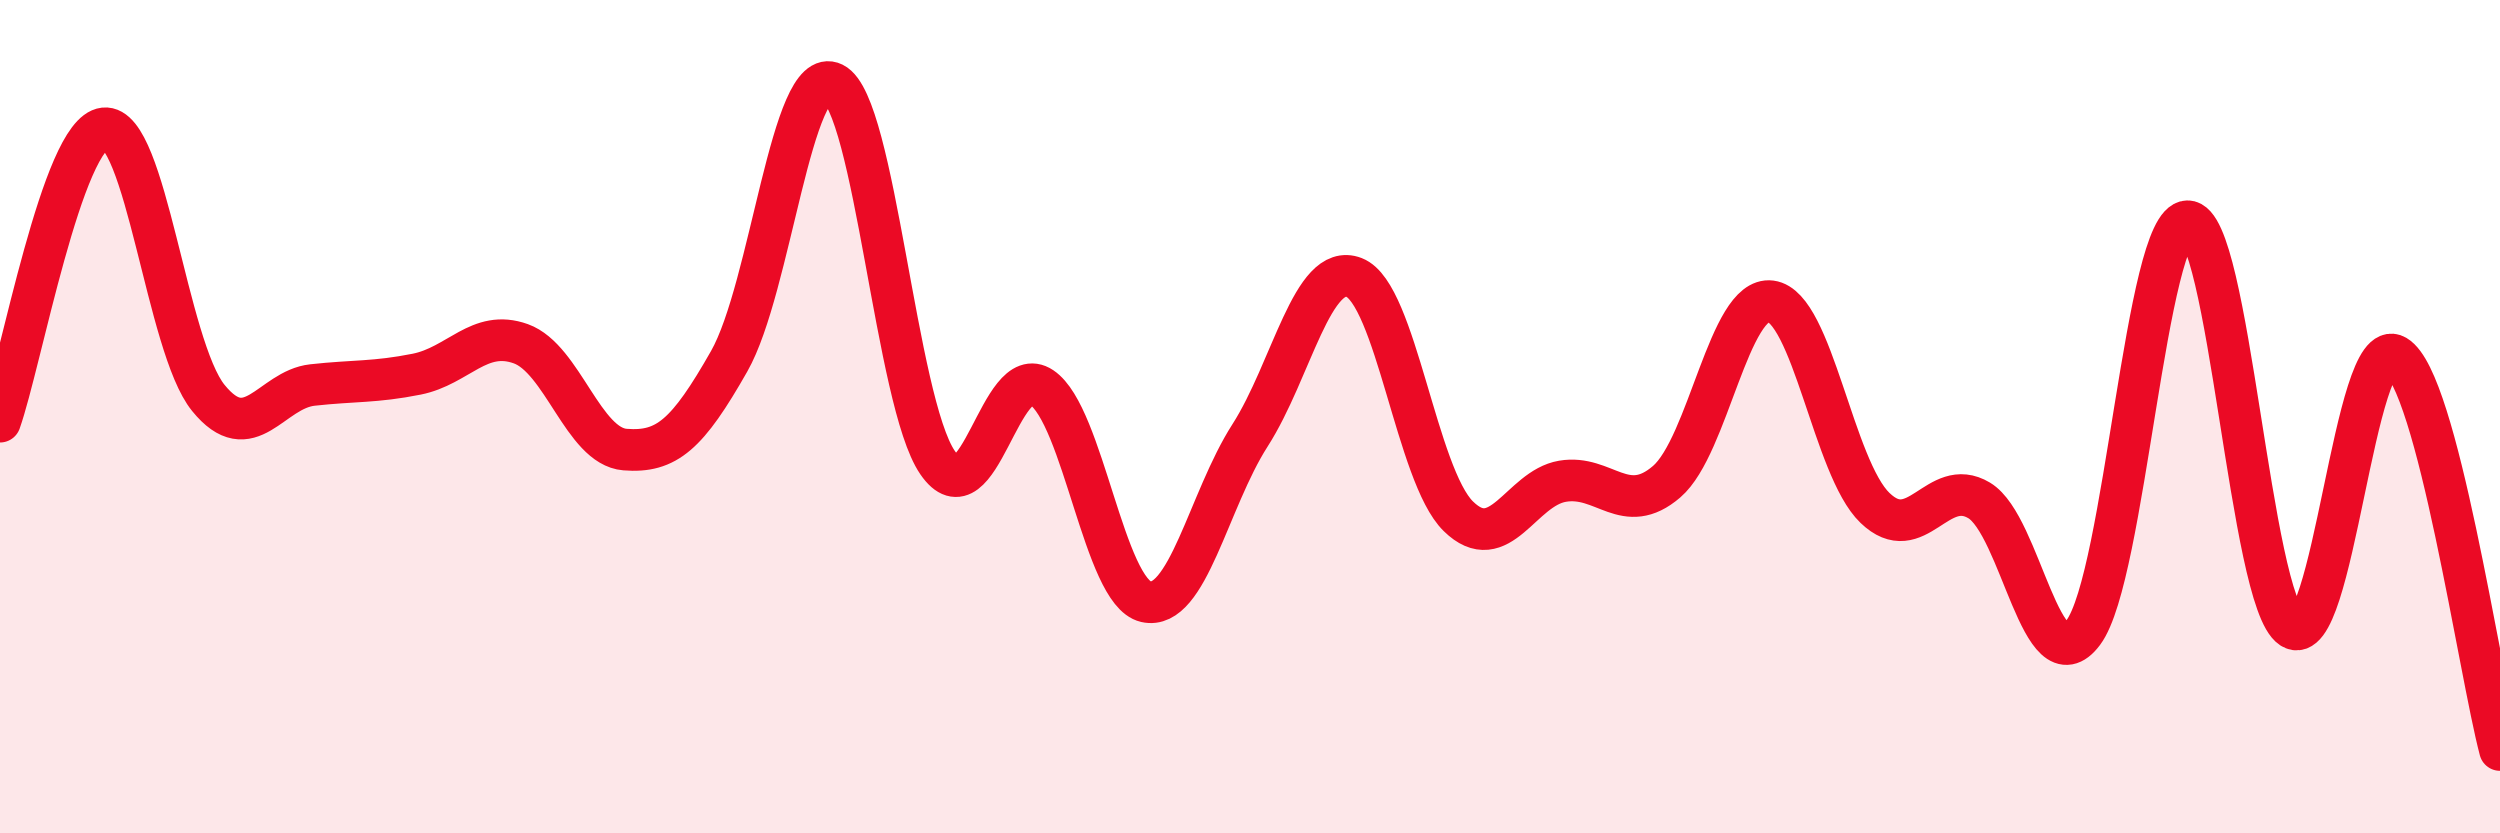
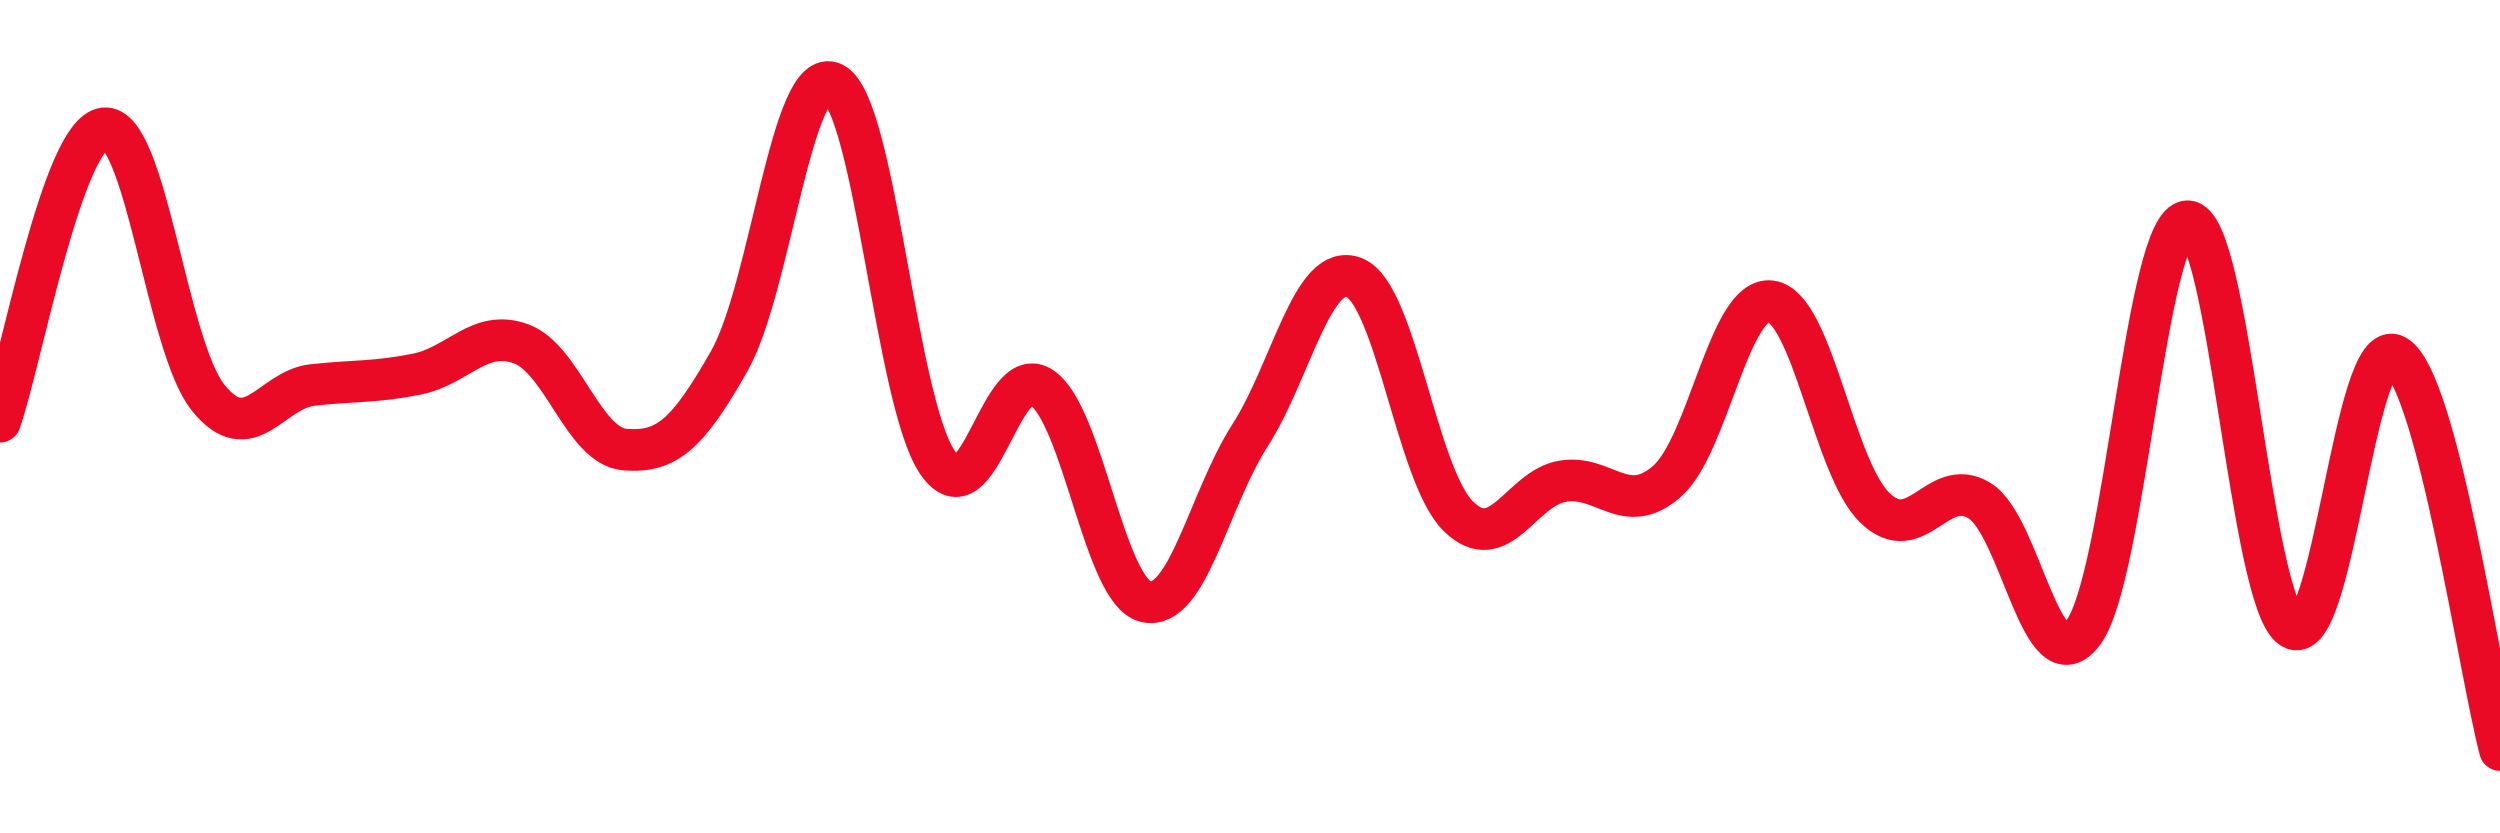
<svg xmlns="http://www.w3.org/2000/svg" width="60" height="20" viewBox="0 0 60 20">
-   <path d="M 0,10.12 C 0.5,8.71 1.5,3.19 2.5,3.08 C 3.5,2.97 4,8.32 5,9.55 C 6,10.78 6.5,9.35 7.5,9.24 C 8.5,9.13 9,9.18 10,8.98 C 11,8.78 11.5,7.89 12.5,8.25 C 13.5,8.61 14,10.71 15,10.79 C 16,10.87 16.5,10.43 17.5,8.67 C 18.5,6.91 19,1.51 20,2 C 21,2.49 21.5,9.64 22.5,11.1 C 23.5,12.56 24,8.63 25,9.3 C 26,9.97 26.5,14.21 27.5,14.44 C 28.5,14.67 29,12.01 30,10.45 C 31,8.89 31.5,6.27 32.5,6.66 C 33.5,7.05 34,11.41 35,12.39 C 36,13.37 36.5,11.72 37.5,11.55 C 38.5,11.38 39,12.42 40,11.56 C 41,10.7 41.5,7.1 42.5,7.23 C 43.5,7.36 44,11.23 45,12.19 C 46,13.15 46.5,11.41 47.5,12.01 C 48.5,12.61 49,16.52 50,15.18 C 51,13.84 51.5,5.33 52.5,5.31 C 53.5,5.29 54,14.42 55,15.07 C 56,15.72 56.5,7.95 57.5,8.54 C 58.5,9.13 59.5,16.11 60,18L60 20L0 20Z" fill="#EB0A25" opacity="0.1" stroke-linecap="round" stroke-linejoin="round" />
  <path d="M 0,10.12 C 0.5,8.71 1.5,3.19 2.5,3.08 C 3.5,2.97 4,8.32 5,9.55 C 6,10.78 6.5,9.35 7.5,9.24 C 8.5,9.13 9,9.18 10,8.98 C 11,8.78 11.5,7.89 12.5,8.25 C 13.5,8.61 14,10.71 15,10.79 C 16,10.87 16.5,10.43 17.5,8.67 C 18.5,6.91 19,1.51 20,2 C 21,2.49 21.5,9.64 22.5,11.1 C 23.5,12.56 24,8.63 25,9.3 C 26,9.97 26.5,14.21 27.5,14.44 C 28.5,14.67 29,12.01 30,10.45 C 31,8.89 31.5,6.27 32.5,6.66 C 33.5,7.05 34,11.41 35,12.39 C 36,13.37 36.5,11.72 37.5,11.55 C 38.5,11.38 39,12.42 40,11.56 C 41,10.7 41.5,7.1 42.5,7.23 C 43.5,7.36 44,11.23 45,12.19 C 46,13.15 46.5,11.41 47.5,12.01 C 48.5,12.61 49,16.52 50,15.18 C 51,13.84 51.5,5.33 52.5,5.31 C 53.5,5.29 54,14.42 55,15.07 C 56,15.72 56.5,7.95 57.5,8.54 C 58.5,9.13 59.5,16.11 60,18" stroke="#EB0A25" stroke-width="1" fill="none" stroke-linecap="round" stroke-linejoin="round" />
</svg>